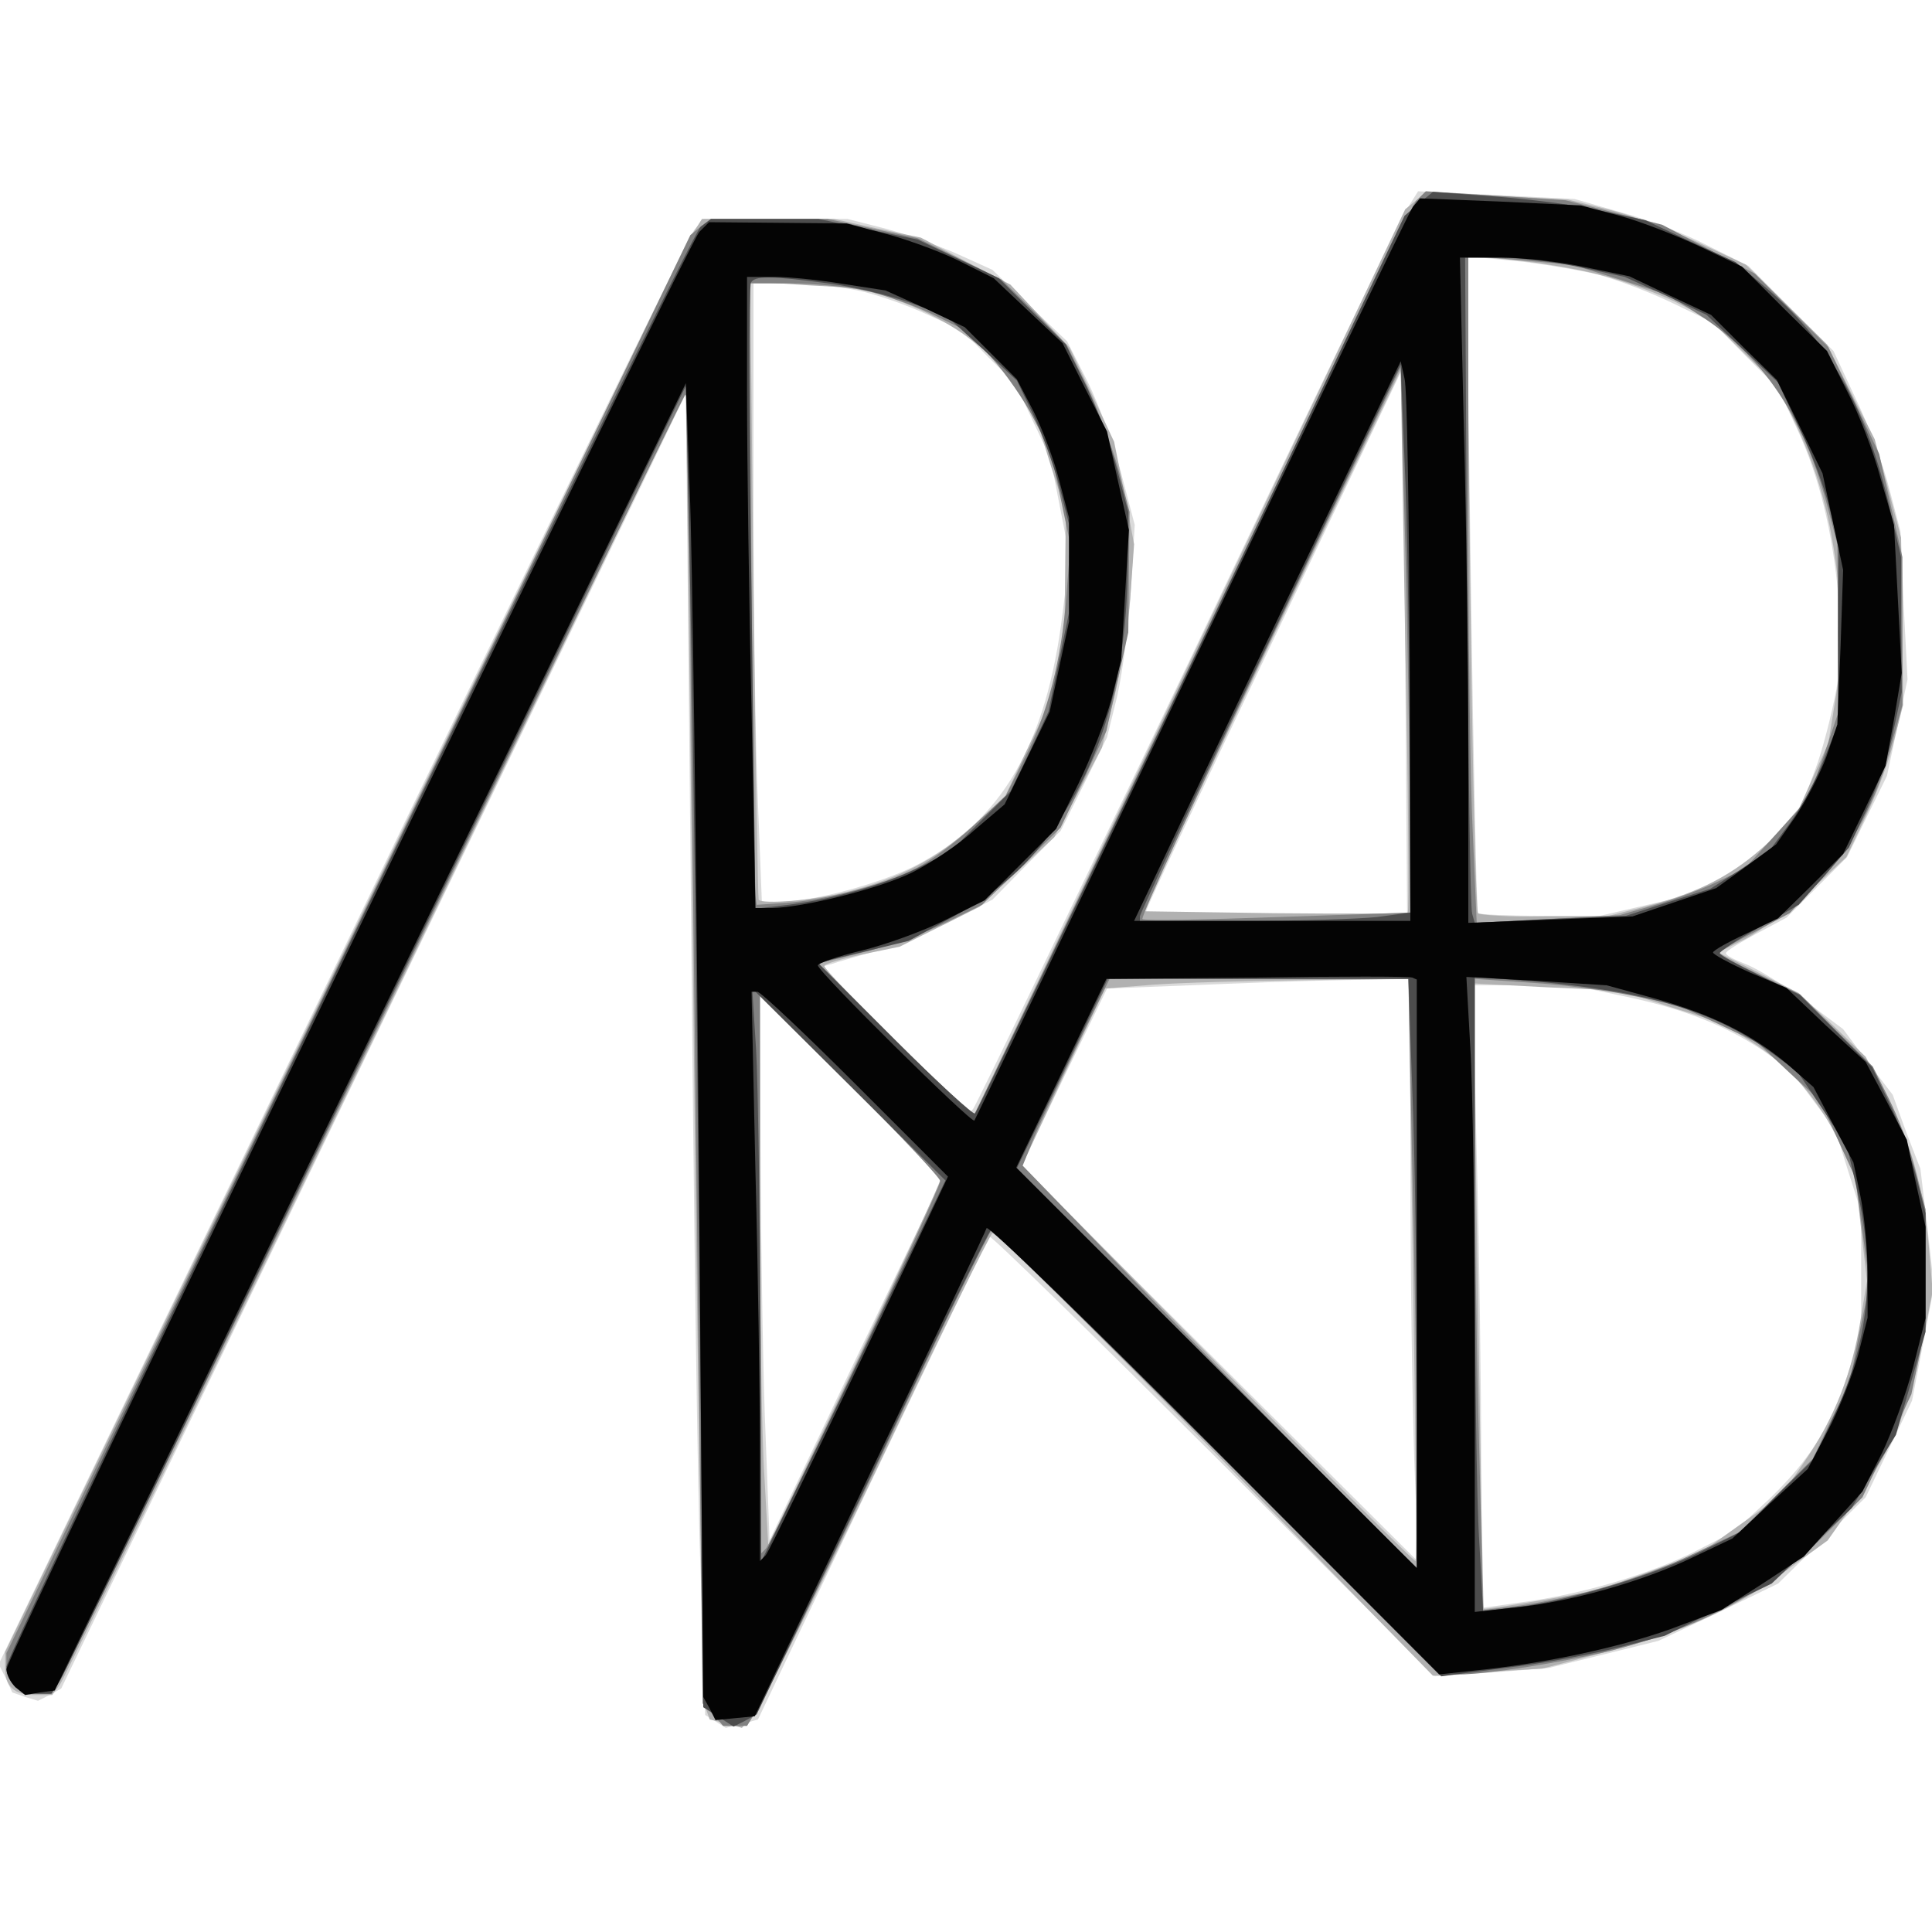
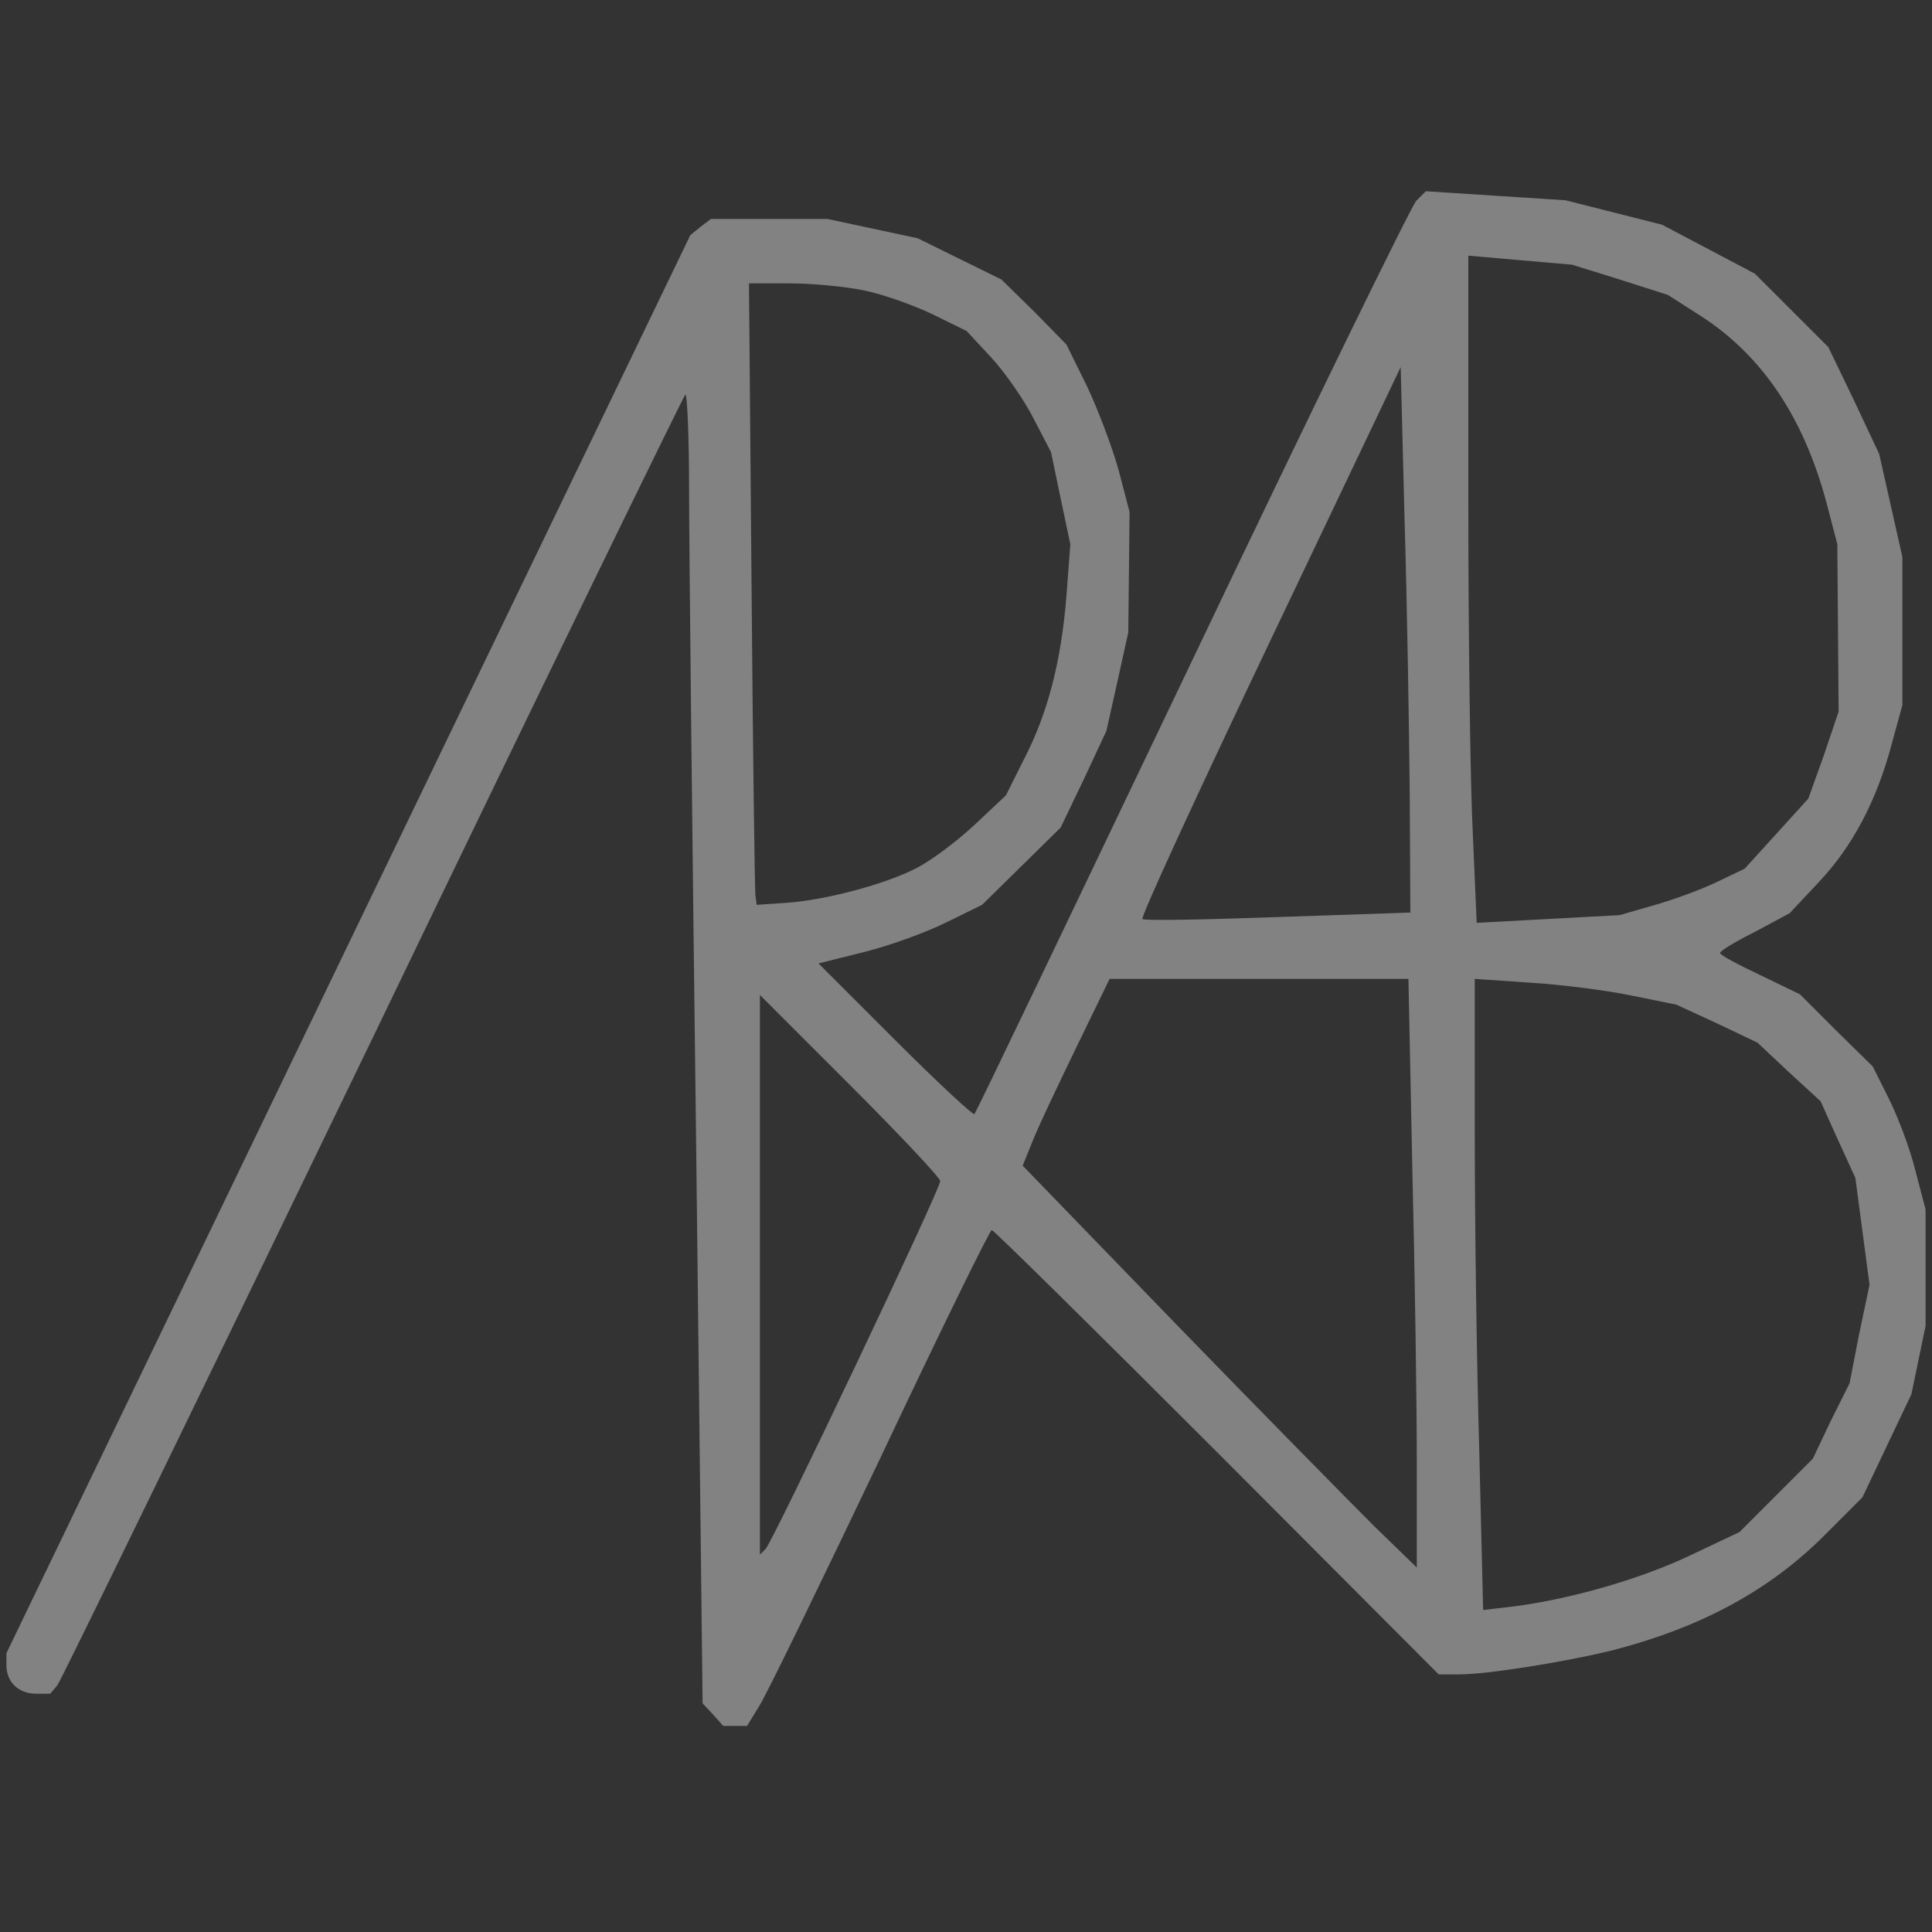
<svg xmlns="http://www.w3.org/2000/svg" version="1.2" baseProfile="tiny-ps" viewBox="0 0 300 300">
  <rect x="0" y="0" width="300" height="300" fill="#333333" stroke="none" />
  <title>Drachir000</title>
  <g>
    <g fill="#fff" transform="matrix(.1 0 0 -.1 0 300)">
-       <path d="M0 1500V0h3000v3000H0V1500z" />
-     </g>
+       </g>
    <g fill="#dadada" transform="matrix(.1 0 0 -.1 0 300)">
-       <path d="M2187 2679c-9-13-163-332-342-709-180-377-330-688-334-692l-7-8-114 115-114 114 15 4c8 3 41 12 74 22 33 9 86 31 118 48l58 30 53 54 53 53 36 72 36 73 16 65c8 36 18 110 21 165l6 100-21 80c-12 44-35 108-52 142l-32 63-58 55-58 56-53 24c-29 13-80 31-113 40l-59 15h-223l-15-17c-8-10-255-515-547-1122L-2 416l11-22 10-22 20-7 20-6 18 9 18 10 485 1006 485 1005 8-807c4-444 10-906 15-1026l7-219 16-10 16-10 25 6 25 7 177 372c98 205 180 375 182 378 3 2 159-151 349-340l343-343 89 6 88 7 85 21 85 21 93 44 93 45 68 67 68 67 36 75 36 75 17 88 17 89-10 91-11 92-22 57-21 58-39 51-38 51-59 44c-32 24-73 49-90 56-18 7-33 14-33 18 0 3 21 16 47 30l47 25 47 47 47 47 31 63 31 63 16 75 16 75-6 115-5 115-17 65c-9 36-32 99-52 140l-35 75-66 66-66 66-62 31c-34 18-94 41-135 52l-73 21-121 6-122 6-15-24zm293-105c30-8 83-28 118-45l62-30 50-51 51-51 29-62c34-72 56-160 65-265l7-75-11-68c-7-37-21-92-32-121l-20-54-38-44-39-44-49-27-50-27-69-16-69-16h-93c-52 0-95 2-97 4-2 1-7 232-11 512l-7 508 74-7c41-4 99-14 129-21zm-1148-25c29-6 77-23 107-37l55-25 41-42 42-41 27-58 27-57 15-77 15-77-11-87c-25-205-95-324-230-393-54-27-157-55-206-55h-31l-6 152c-4 83-7 299-7 480v328h55c29 0 78-5 107-11zm850-571 3-398h-405v6c0 4 89 194 198 422l197 414 2-23c1-13 4-203 5-421zm8-790c0-161 3-365 6-453l6-160-308 307-308 307 66 138 67 138 128 5c70 3 176 7 236 8l107 2v-292zm327 266c94-19 162-46 220-85l44-31 34-46 35-47 20-64 20-63V932l-19-61c-26-83-60-137-123-198l-55-51-61-31c-69-35-177-67-269-79l-63-9v221c0 122-3 339-7 484l-6 262h154l76-16zM1329 890l-134-282-6 158c-4 88-7 278-8 424l-1 265 142-142 142-142-135-281z" />
-     </g>
+       </g>
    <g fill="#b1b1b1" transform="matrix(.1 0 0 -.1 0 300)">
-       <path d="m2199 2689-17-14-333-700c-183-385-334-702-336-705-4-5-233 221-233 230 0 3 26 11 59 18l58 12 62 31 62 31 58 54 58 54 37 69 37 70 18 73c10 40 22 111 26 158l6 85-15 80-16 79-34 73-35 73-46 49-46 49-69 36-70 37-67 14-68 15h-205l-14-22c-8-13-252-513-541-1113L8 435v-23c-1-31 14-44 47-44h26l12 16c7 10 228 466 492 1013l480 996 2-149c1-82 7-539 12-1015 6-476 13-873 17-882l6-17 25-6 25-7 18 19c10 11 95 182 191 382 95 200 176 365 180 367 4 3 159-151 346-341l338-346 85 6 85 5 95 25c118 29 207 69 286 129l62 45 45 64c54 76 84 146 103 248l15 75-6 70c-8 91-29 166-67 237l-31 57-52 50-52 49-63 32-62 31 42 21c23 12 68 45 100 74l57 53 30 63c17 35 37 88 44 118l14 55-1 130-2 130-20 76-21 77-37 73-37 74-63 62-63 62-73 34c-40 19-102 42-138 51l-65 16-110 6-110 6-16-13zm286-116c33-8 85-27 115-41l54-27 53-52 53-52 30-63c38-82 57-159 66-261l6-82-11-75-12-74-26-58-26-58-42-39c-53-49-106-77-188-98l-62-16h-97c-54-1-100 2-103 5s-9 234-12 513l-6 508 74-7c41-4 101-14 134-23zm-1082-43c32-12 77-36 100-54l42-32 33-48 32-49 22-71 23-71-1-90-1-90-12-60-13-60-34-71-34-72-50-45c-58-52-111-80-195-102-51-13-131-20-137-12-1 1-5 217-8 481l-5 479 90-6 90-5 58-22zm783-947c-2-2-95-2-208-1l-204 3 200 420 201 420 7-419c5-231 6-421 4-423zm8-554c4-248 6-452 4-453s-140 137-307 306l-304 308 64 138 65 137 75 6c40 3 146 6 235 7l161 2 7-451zm401 407 80-25 45-29c59-37 107-93 137-158l24-52 9-81 9-80-10-61c-13-82-41-153-86-218l-36-53-63-45-63-45-81-30-81-29-86-15c-47-8-87-14-89-13-1 2-5 221-9 487l-8 484 114-6 114-5 80-26zm-1135-268c0-5-60-134-133-288l-134-280-6 107c-4 58-7 250-7 427v321l140-140c77-77 140-143 140-147z" />
-     </g>
+       </g>
    <g fill="#828282" transform="matrix(.1 0 0 -.1 0 300)">
      <path d="M2199 2688c-8-9-165-330-348-714-184-385-335-701-338-704-2-2-57 49-123 115l-119 119 72 18c40 10 97 31 127 46l55 27 61 60 61 60 36 75 35 75 17 76 17 77 1 93 1 94-17 65c-10 36-32 94-49 130l-32 65-50 51-51 50-65 32-65 32-70 15-70 15h-181l-16-12-16-13-531-1101L10 433v-19c0-26 19-44 46-44h22l11 13c6 8 226 460 490 1006 263 546 482 995 485 998 3 4 6-63 6-148s5-543 11-1019l10-865 16-17 16-18h37l19 31c11 17 95 190 188 385 92 195 170 354 173 354s160-155 350-345l344-345h31c45 0 162 19 233 36 143 36 252 95 340 185l54 54 38 80 38 80 11 53 11 53v181l-16 61c-8 33-27 83-41 111l-25 50-57 56-56 56-62 30c-34 16-62 31-62 34-1 3 24 18 54 33l54 29 45 48c53 56 90 127 113 213l17 62v230l-18 80-18 80-39 83-40 83-57 57-57 57-72 38-72 38-75 19-75 19-108 7-109 7-15-15zm316-122 75-24 50-32c95-61 160-156 196-290l17-65 1-130 1-130-23-68-24-67-49-54-50-55-44-21c-25-12-69-28-98-36l-52-15-111-6-111-6-6 138c-4 76-7 309-7 518v380l80-7 81-7 74-23zm-1173-17c29-6 77-23 106-37l53-26 39-42c21-23 51-66 65-94l27-52 15-72 15-71-6-80c-8-101-29-183-66-254l-28-56-50-47c-27-25-67-55-89-66-48-25-142-50-203-54l-45-3-2 15c-1 8-4 225-6 483l-4 467h63c35 0 87-5 116-11zm847-780 1-186-206-7c-113-4-208-6-210-3-3 3 86 196 198 431l203 426 6-237c4-131 7-322 8-424zm4-581c4-161 7-367 7-458V566l-66 64c-36 36-174 176-306 312l-240 248 15 37c8 21 39 86 68 146l52 107h464l6-292zm341 266 69-14 63-29 63-30 49-46 49-45 27-60 27-59 11-83 11-83-16-76-15-77-29-58-28-59-57-57-57-57-74-35c-77-37-184-68-273-80l-51-6-6 247c-4 137-7 357-7 491v242l88-6c48-3 118-12 156-20zm-1074-288c0-13-259-558-271-571l-9-9v869l140-140c77-77 140-144 140-149z" />
    </g>
    <g fill="#4d4d4d" transform="matrix(.1 0 0 -.1 0 300)">
-       <path d="m2203 2684-22-19-331-695c-182-382-333-696-336-699-2-3-59 49-124 114l-120 120 71 17 70 17 59 32c79 42 130 87 174 154 71 106 105 232 107 390l1 90-17 65c-9 36-31 94-48 130l-32 65-52 51-52 52-63 30-63 30-77 16-77 16h-167l-16-12C1069 2632 10 436 10 412c0-25 20-42 47-42h23l14 22c8 13 229 470 492 1016l479 993 7-328c4-180 10-642 14-1026l6-698 24-15 23-15 18 9 18 10 180 376c98 207 181 376 184 376s162-156 352-346l347-347 98 13c55 6 133 21 174 31l75 19 83 41 83 40 62 59 62 58 34 57 35 57 23 80 23 80v184l-15 59c-9 33-27 84-42 114l-26 54-56 56-56 56-62 30c-35 17-63 32-63 35 1 3 28 21 62 40l61 35 39 44 39 45 28 60c16 34 35 88 41 121l13 60-1 105v105l-20 86c-36 150-95 253-192 334l-45 38-70 32-70 33-70 15c-38 9-113 18-165 22l-95 7-22-18zm251-99 69-15 64-29 63-30 56-53 55-52 33-71c19-38 40-95 47-125l14-55-1-140v-140l-22-55c-12-31-36-75-52-97l-31-42-46-31-47-30-66-21-65-21-117-5-118-6-4 14c-3 8-6 240-8 517l-3 502h55c30 0 86-7 124-15zm-1168-25c39-5 96-19 127-30l57-21 55-50 54-50 25-52c14-29 32-79 41-112l15-59v-137l-16-77-16-77-29-62-30-62-46-46-46-46-46-24c-55-28-136-51-207-60l-51-6-6 482c-4 265-4 486-1 490 6 11 30 11 120-1zm903-701 1-276-52-7c-29-3-124-6-210-6h-158v7c0 4 91 199 203 432l202 425 6-150c4-82 7-273 8-425zm4-551c4-95 7-301 7-458V565l-310 310-311 311 71 147 70 147h467l6-172zm352 145c86-19 144-44 202-85l44-32 39-58 38-58 16-69c29-127 18-236-37-351l-30-65-57-56-56-57-62-31c-71-36-203-76-283-86l-56-7-6 108c-4 59-7 280-7 492v385l93-7c50-4 123-14 162-23zM1383 991c-46-97-110-230-143-296l-58-120-1 351c-1 193-4 393-7 445l-6 94 150-149 150-149-85-176z" />
-     </g>
+       </g>
    <g fill="#040404" transform="matrix(.1 0 0 -.1 0 300)">
-       <path d="M2194 2679c-6-8-160-329-344-714-183-385-335-702-337-705-4-5-243 231-243 241 0 3 30 14 68 23 37 9 95 30 129 47l62 31 56 56 55 55 35 71c19 39 42 98 51 131l15 60 6 101 6 101-17 76-17 77-35 69-34 68-53 50-54 51-50 25c-27 14-78 33-114 43l-64 17-107 1-107 1-15-15C1067 2620 10 429 10 408c0-8 7-21 14-28l15-12 23 4 23 3 490 1015 490 1015 6-166c4-92 10-551 14-1020l7-854 10-18 9-18 30 3 31 3 178 375c99 206 181 379 182 383 2 5 161-149 353-342l350-351 55 6c110 11 224 36 303 64l80 30 64 41 64 42 45 50 46 51 30 59c16 33 38 93 49 135l19 75v142l-15 68-14 67-32 61-32 60-62 57-61 58-57 24c-31 14-57 28-57 31s23 16 51 29l50 24 51 50 50 50 33 68 33 69 13 72 12 72-6 115-6 115-21 73c-11 41-34 101-52 135l-31 62-66 65-66 66-65 31c-36 17-92 39-125 48l-60 16-125 6-125 5-11-13zm268-94 68-14 63-30 64-30 51-51 51-50 36-73 35-72 16-75 16-75-4-120-5-120-17-50c-10-27-32-69-48-93l-30-43-46-34-47-34-65-22-65-22-127-5-128-5v254c0 140-3 372-7 517l-6 262h64c35 0 94-7 131-15zm-1152-26 65-10 62-28 61-29 41-41 40-40 26-50c14-28 32-76 40-108l15-57v-161l-15-70-15-70-35-72-35-72-47-40c-25-23-69-52-97-66-51-25-168-54-217-55h-26l-6 308c-4 169-7 389-7 490v182h43c23 0 71-5 107-11zm879-581 1-408h-429l75 158c41 86 134 282 207 434l132 277 6-27c4-15 7-210 8-434zm11-956V565l-311 311-311 311 70 146 70 147 234 2c128 2 236 2 241 0l7-3v-457zm368 428c90-25 154-57 208-103l40-35 31-59 31-58 11-53c6-29 11-83 11-120v-68l-15-59c-9-32-30-85-47-117l-31-59-59-54-58-54-63-30c-77-37-191-69-274-77l-63-7v385c0 212-3 434-7 493l-6 108 109-6 109-7 73-20zm-1239-134 143-143-137-289c-76-159-141-293-146-299l-9-9v164c0 91-3 290-7 443l-6 277h9c5 0 74-65 153-144z" />
-     </g>
+       </g>
  </g>
</svg>